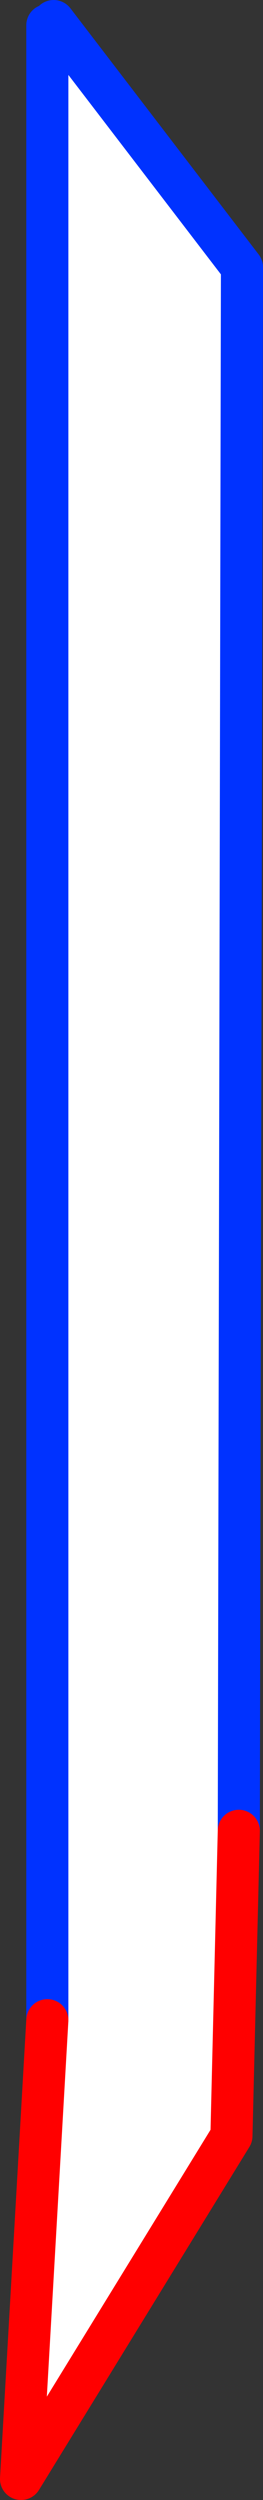
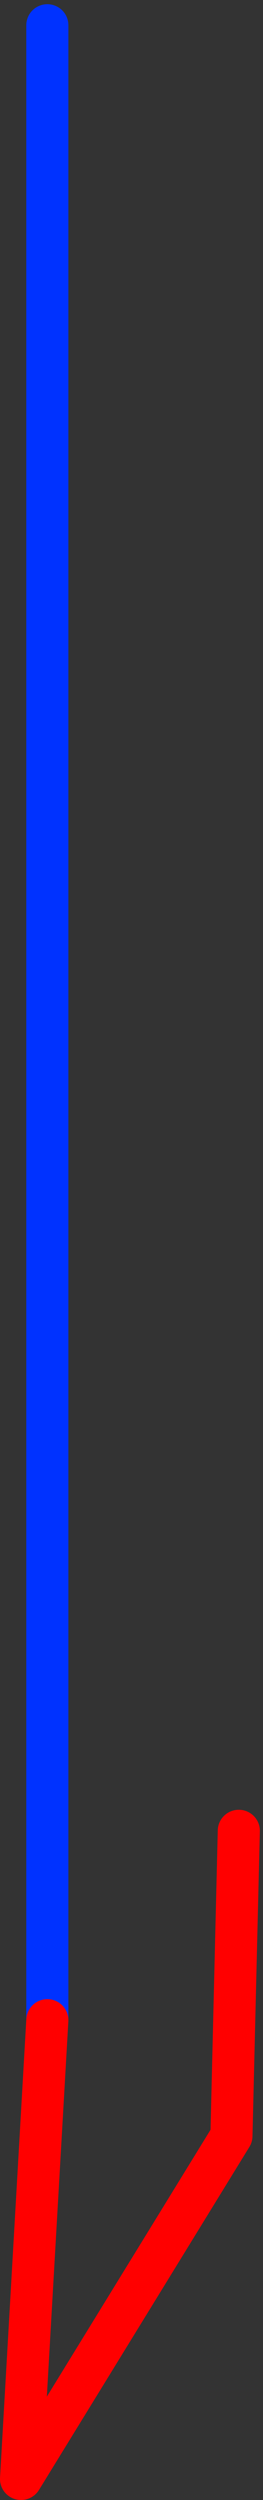
<svg xmlns="http://www.w3.org/2000/svg" height="118.8px" width="12.5px">
  <rect width="100%" height="100%" fill="#333333" stroke="none" />
  <g transform="matrix(1.0, 0.0, 0.0, 1.0, -354.0, -239.55)">
-     <path d="M356.25 240.75 L356.55 240.55 365.5 252.25 365.35 326.55 365.0 341.05 355.0 357.35 356.25 335.55 356.25 240.75" fill="#ffffff" fill-rule="evenodd" stroke="none" />
-     <path d="M356.25 240.75 L356.25 335.55 M365.35 326.55 L365.5 252.25 356.55 240.55" fill="none" stroke="#0032ff" stroke-linecap="round" stroke-linejoin="round" stroke-width="2.0" />
+     <path d="M356.25 240.75 L356.25 335.55 M365.35 326.55 " fill="none" stroke="#0032ff" stroke-linecap="round" stroke-linejoin="round" stroke-width="2.0" />
    <path d="M356.25 335.55 L355.0 357.35 365.0 341.05 365.35 326.55" fill="none" stroke="#ff0000" stroke-linecap="round" stroke-linejoin="round" stroke-width="2.0" />
  </g>
</svg>